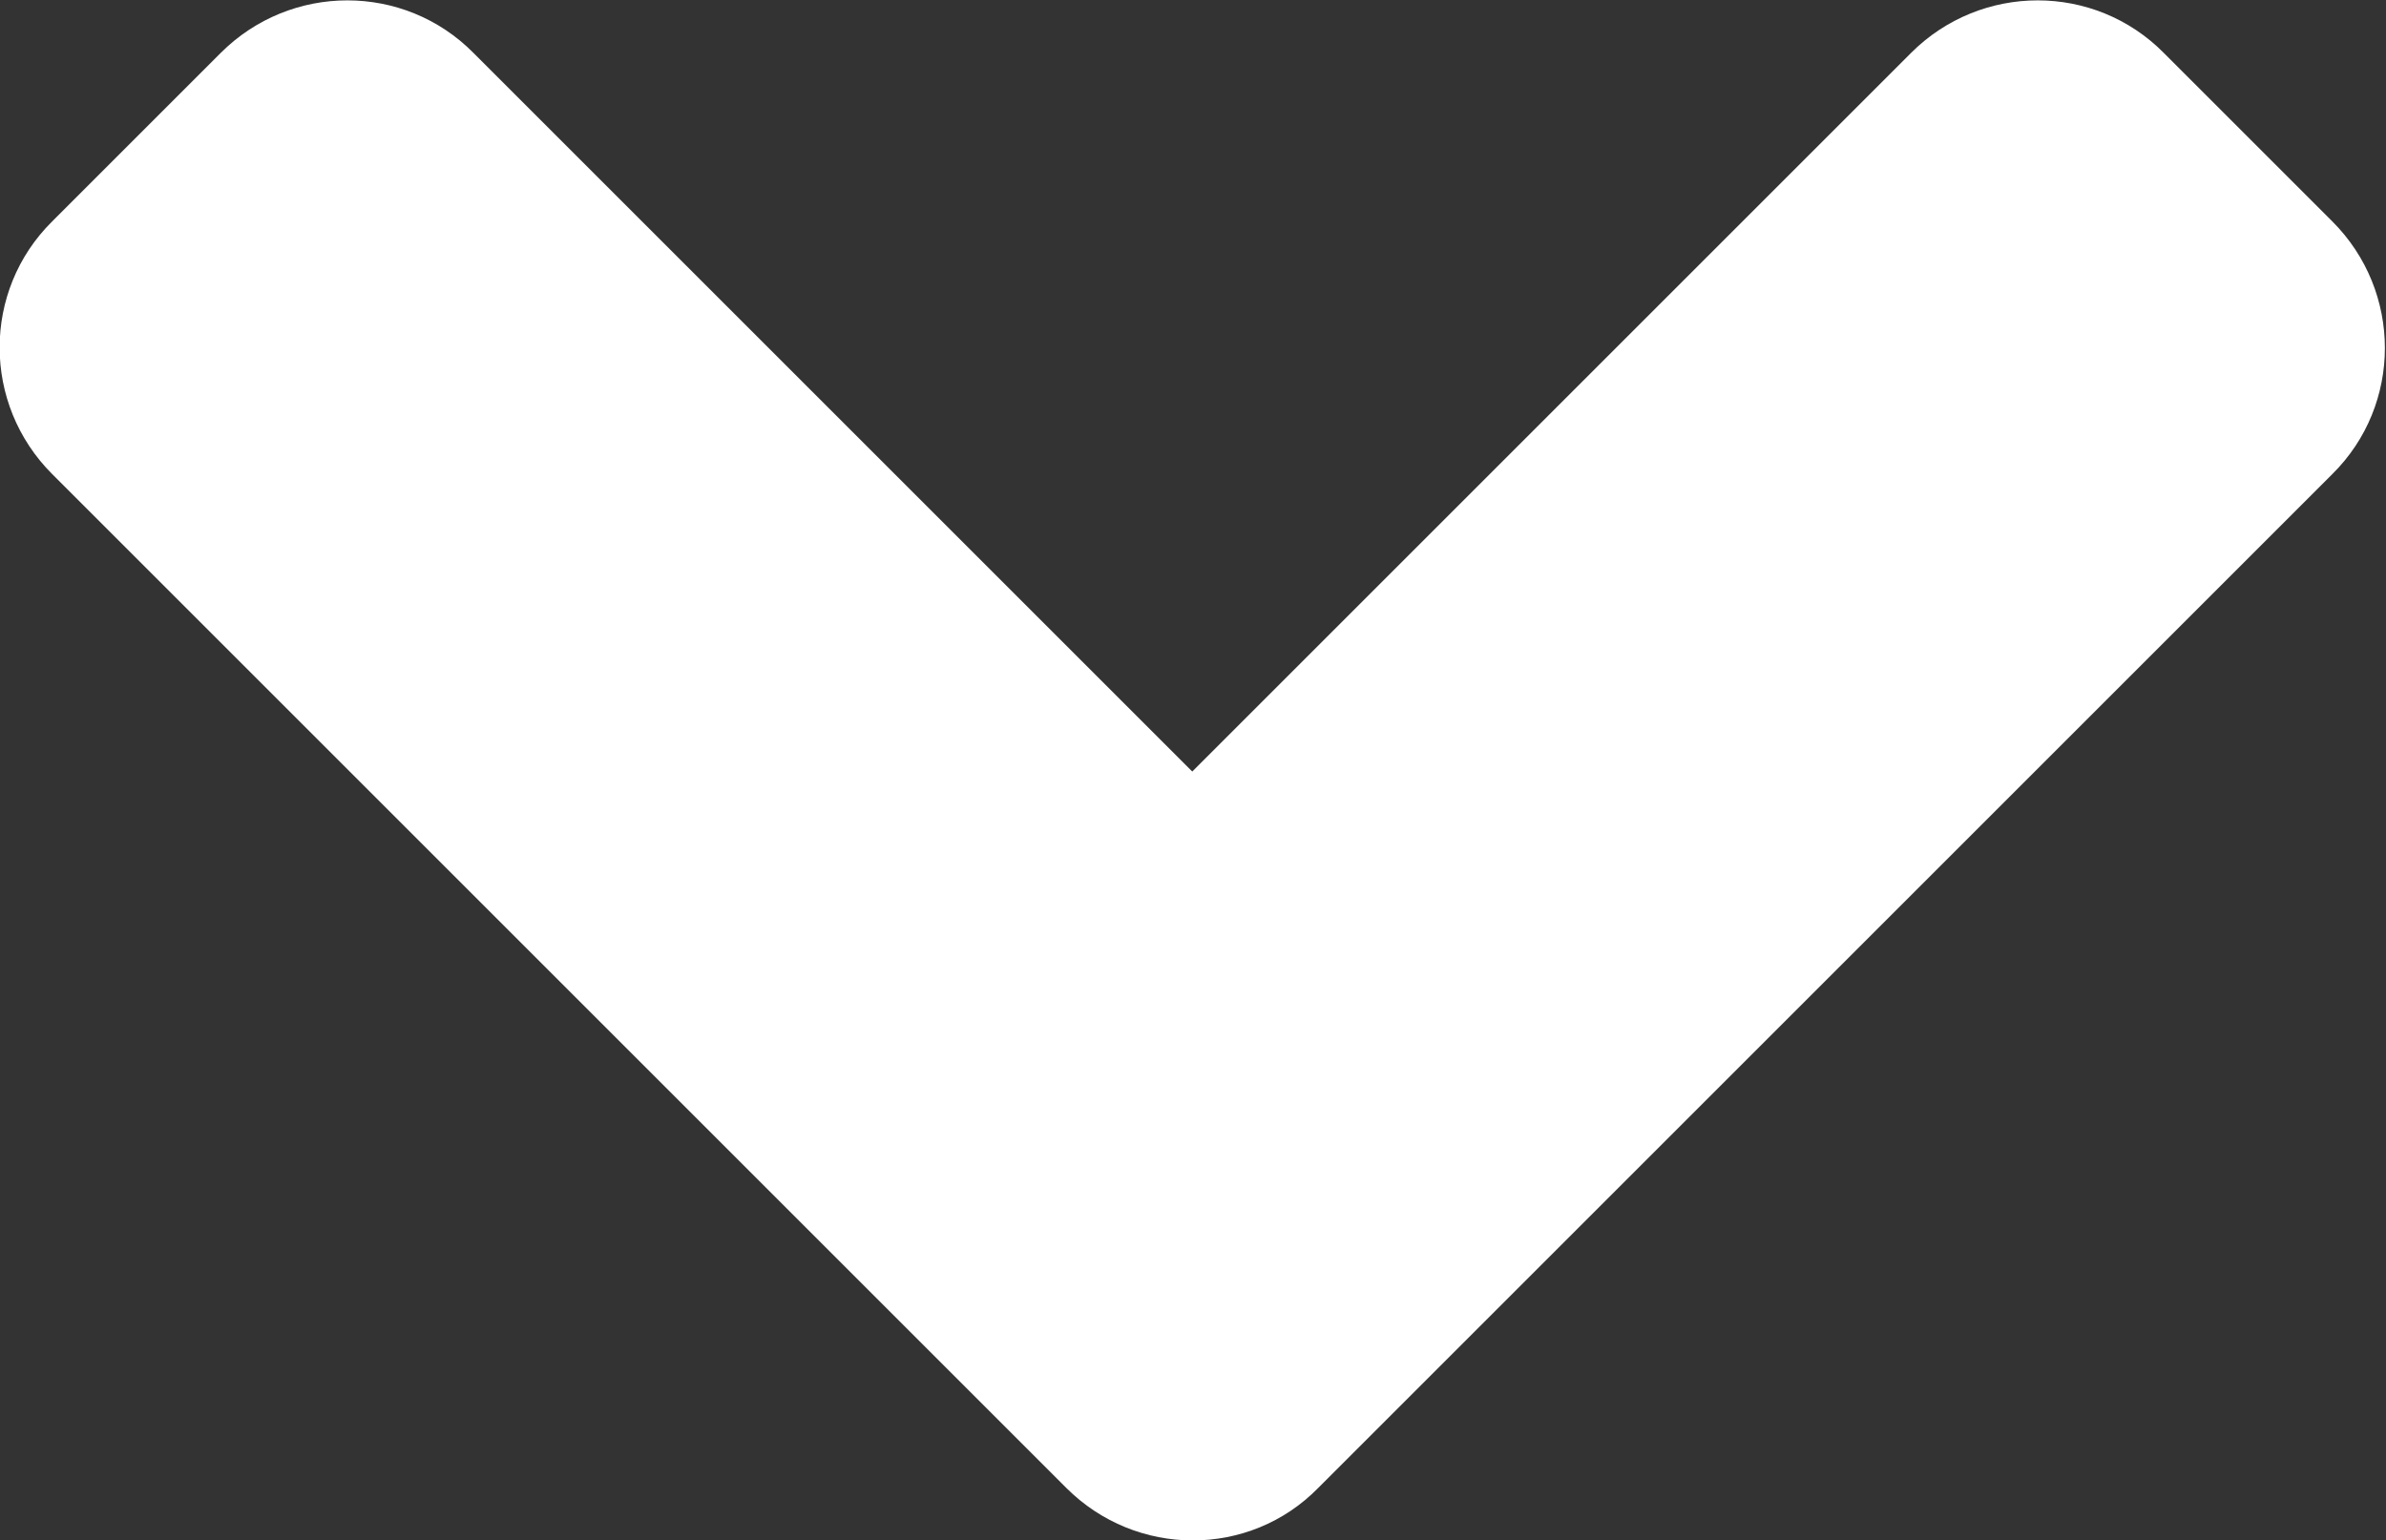
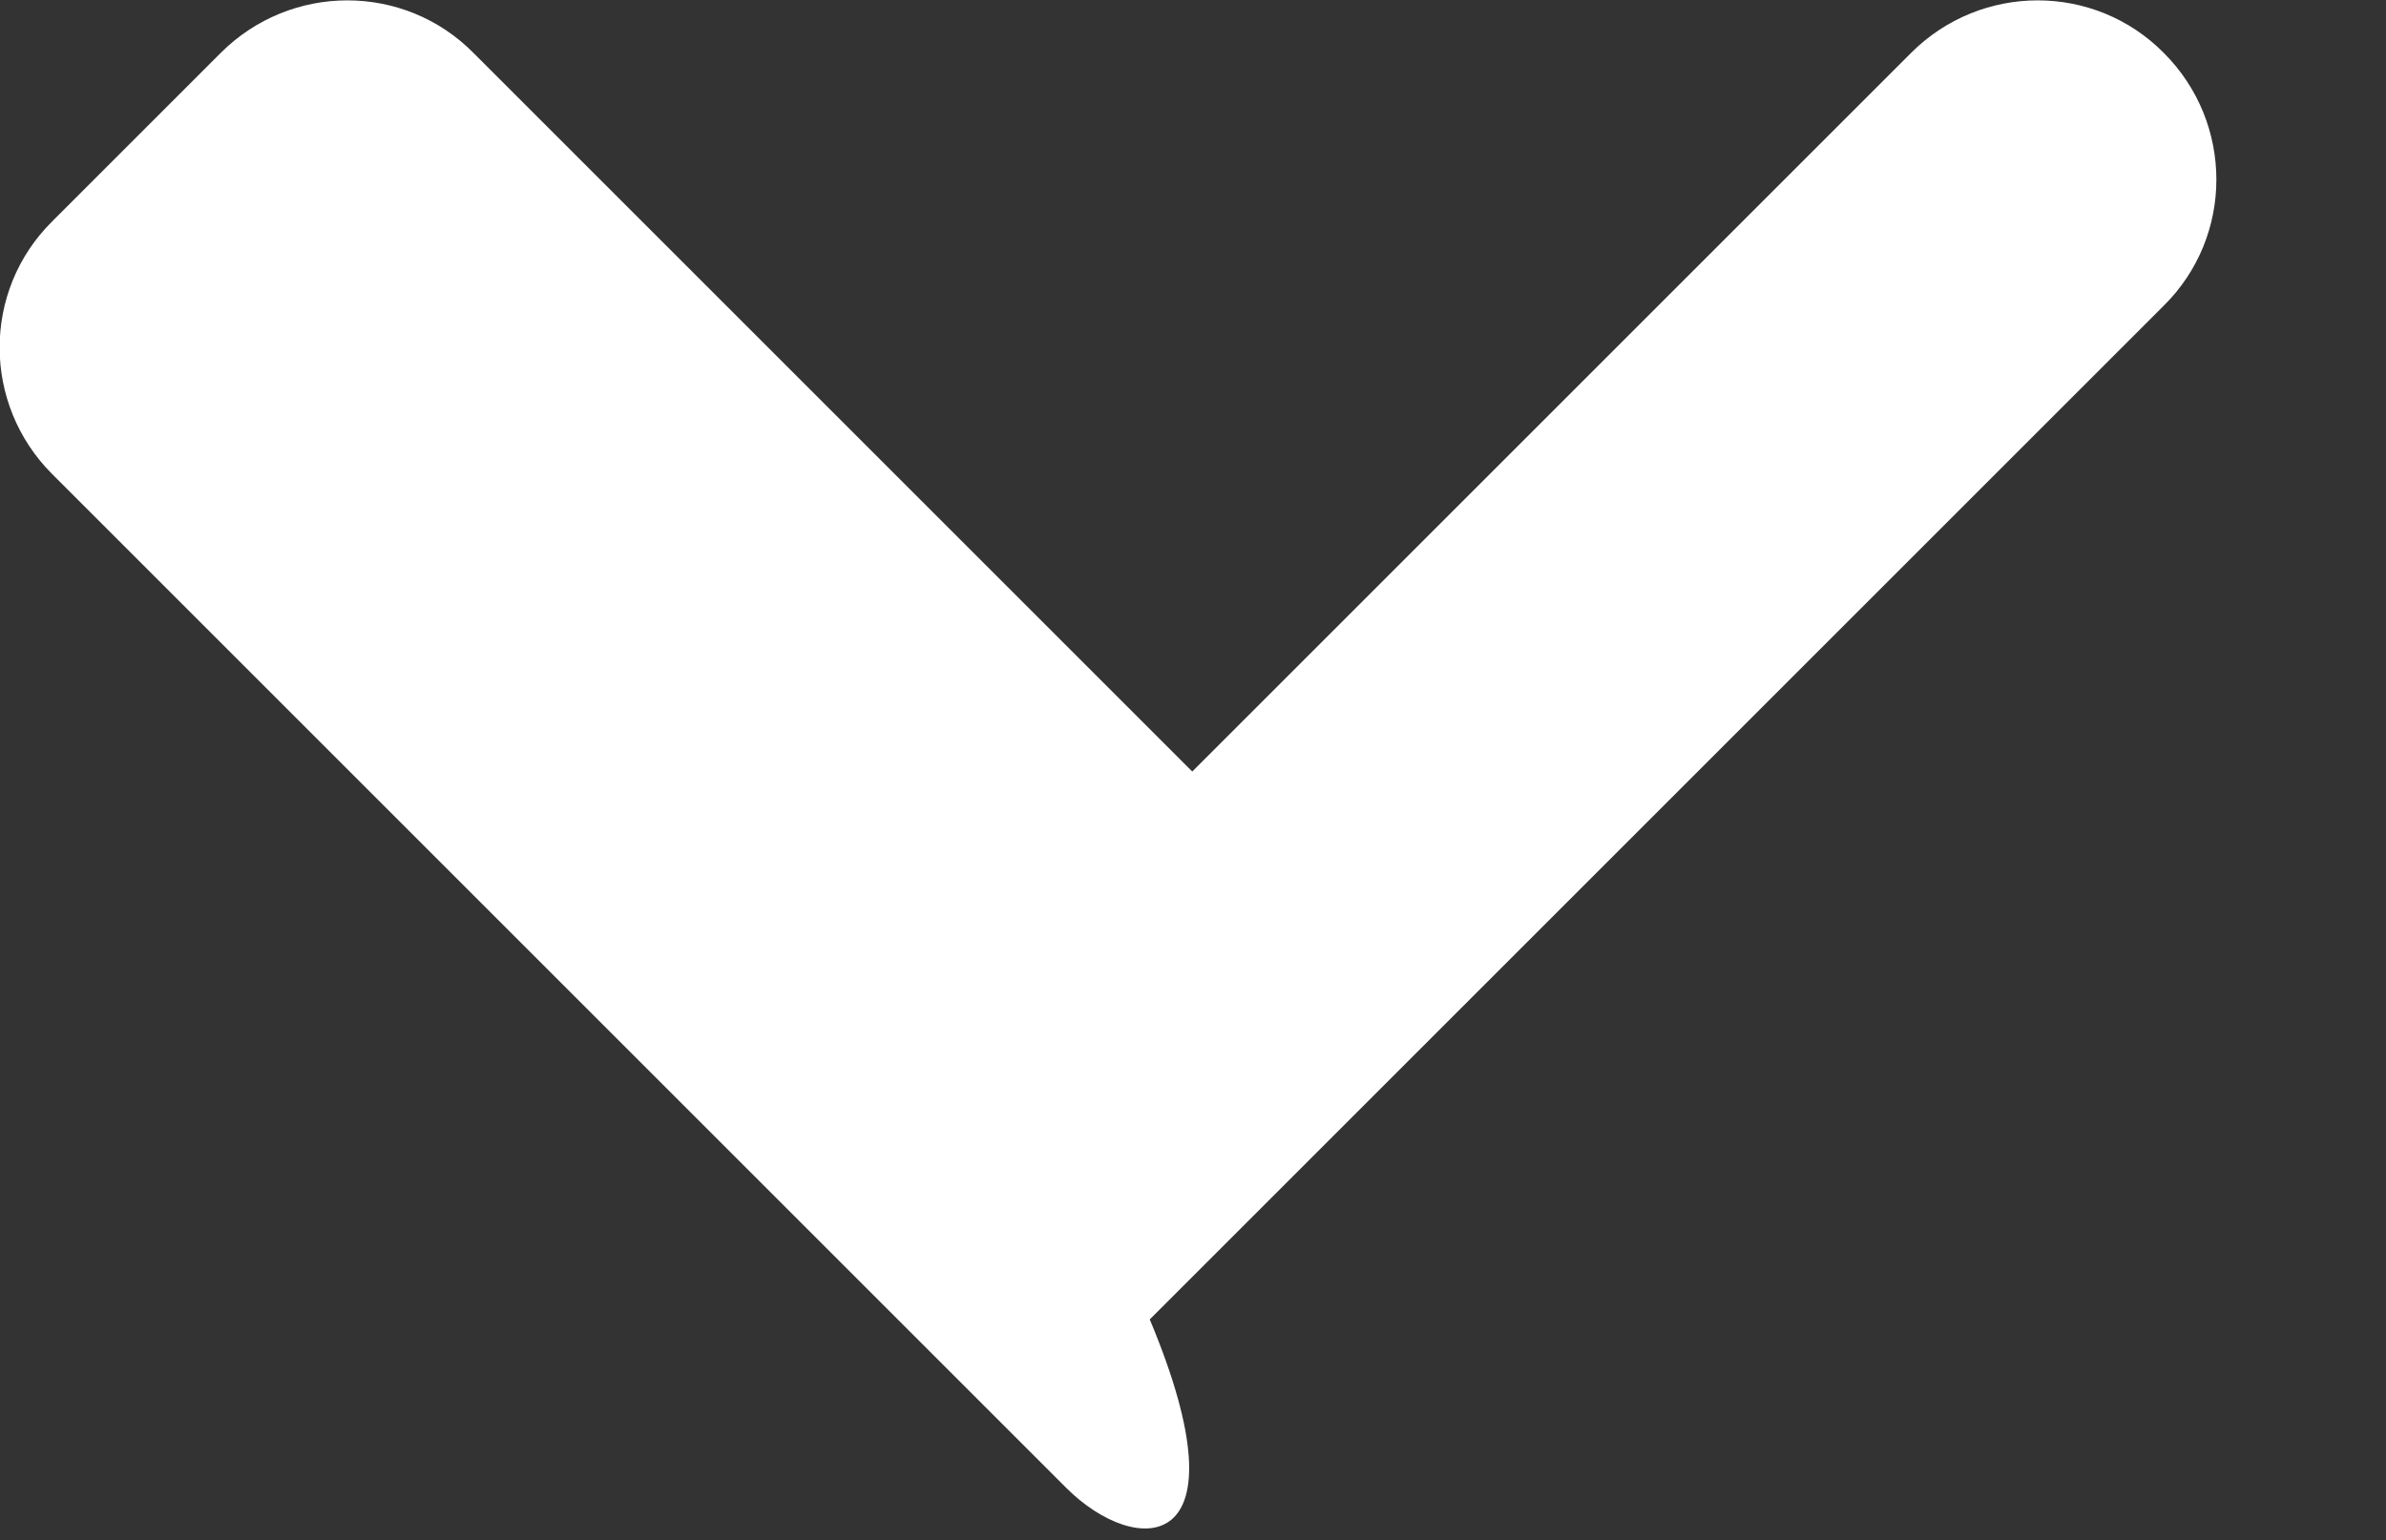
<svg xmlns="http://www.w3.org/2000/svg" version="1.1" id="Layer_1" focusable="false" x="0px" y="0px" viewBox="0 0 320 206.6" style="enable-background:new 0 0 320 206.6;" xml:space="preserve">
  <rect x="0" y="0" width="320" height="206.6" fill="#333333" stroke="none" />
  <style type="text/css">
	.st0{fill:#FFFFFF;}
</style>
-   <path class="st0" d="M143,199.6L7,63.6C-2.4,54.2-2.4,39,7,29.7L29.6,7.1c9.4-9.4,24.6-9.4,33.9,0l96.4,96.4l96.4-96.4  c9.4-9.4,24.6-9.4,33.9,0l22.6,22.6c9.4,9.4,9.4,24.6,0,33.9l-136,136C167.6,209,152.4,209,143,199.6L143,199.6z" />
+   <path class="st0" d="M143,199.6L7,63.6C-2.4,54.2-2.4,39,7,29.7L29.6,7.1c9.4-9.4,24.6-9.4,33.9,0l96.4,96.4l96.4-96.4  c9.4-9.4,24.6-9.4,33.9,0c9.4,9.4,9.4,24.6,0,33.9l-136,136C167.6,209,152.4,209,143,199.6L143,199.6z" />
</svg>